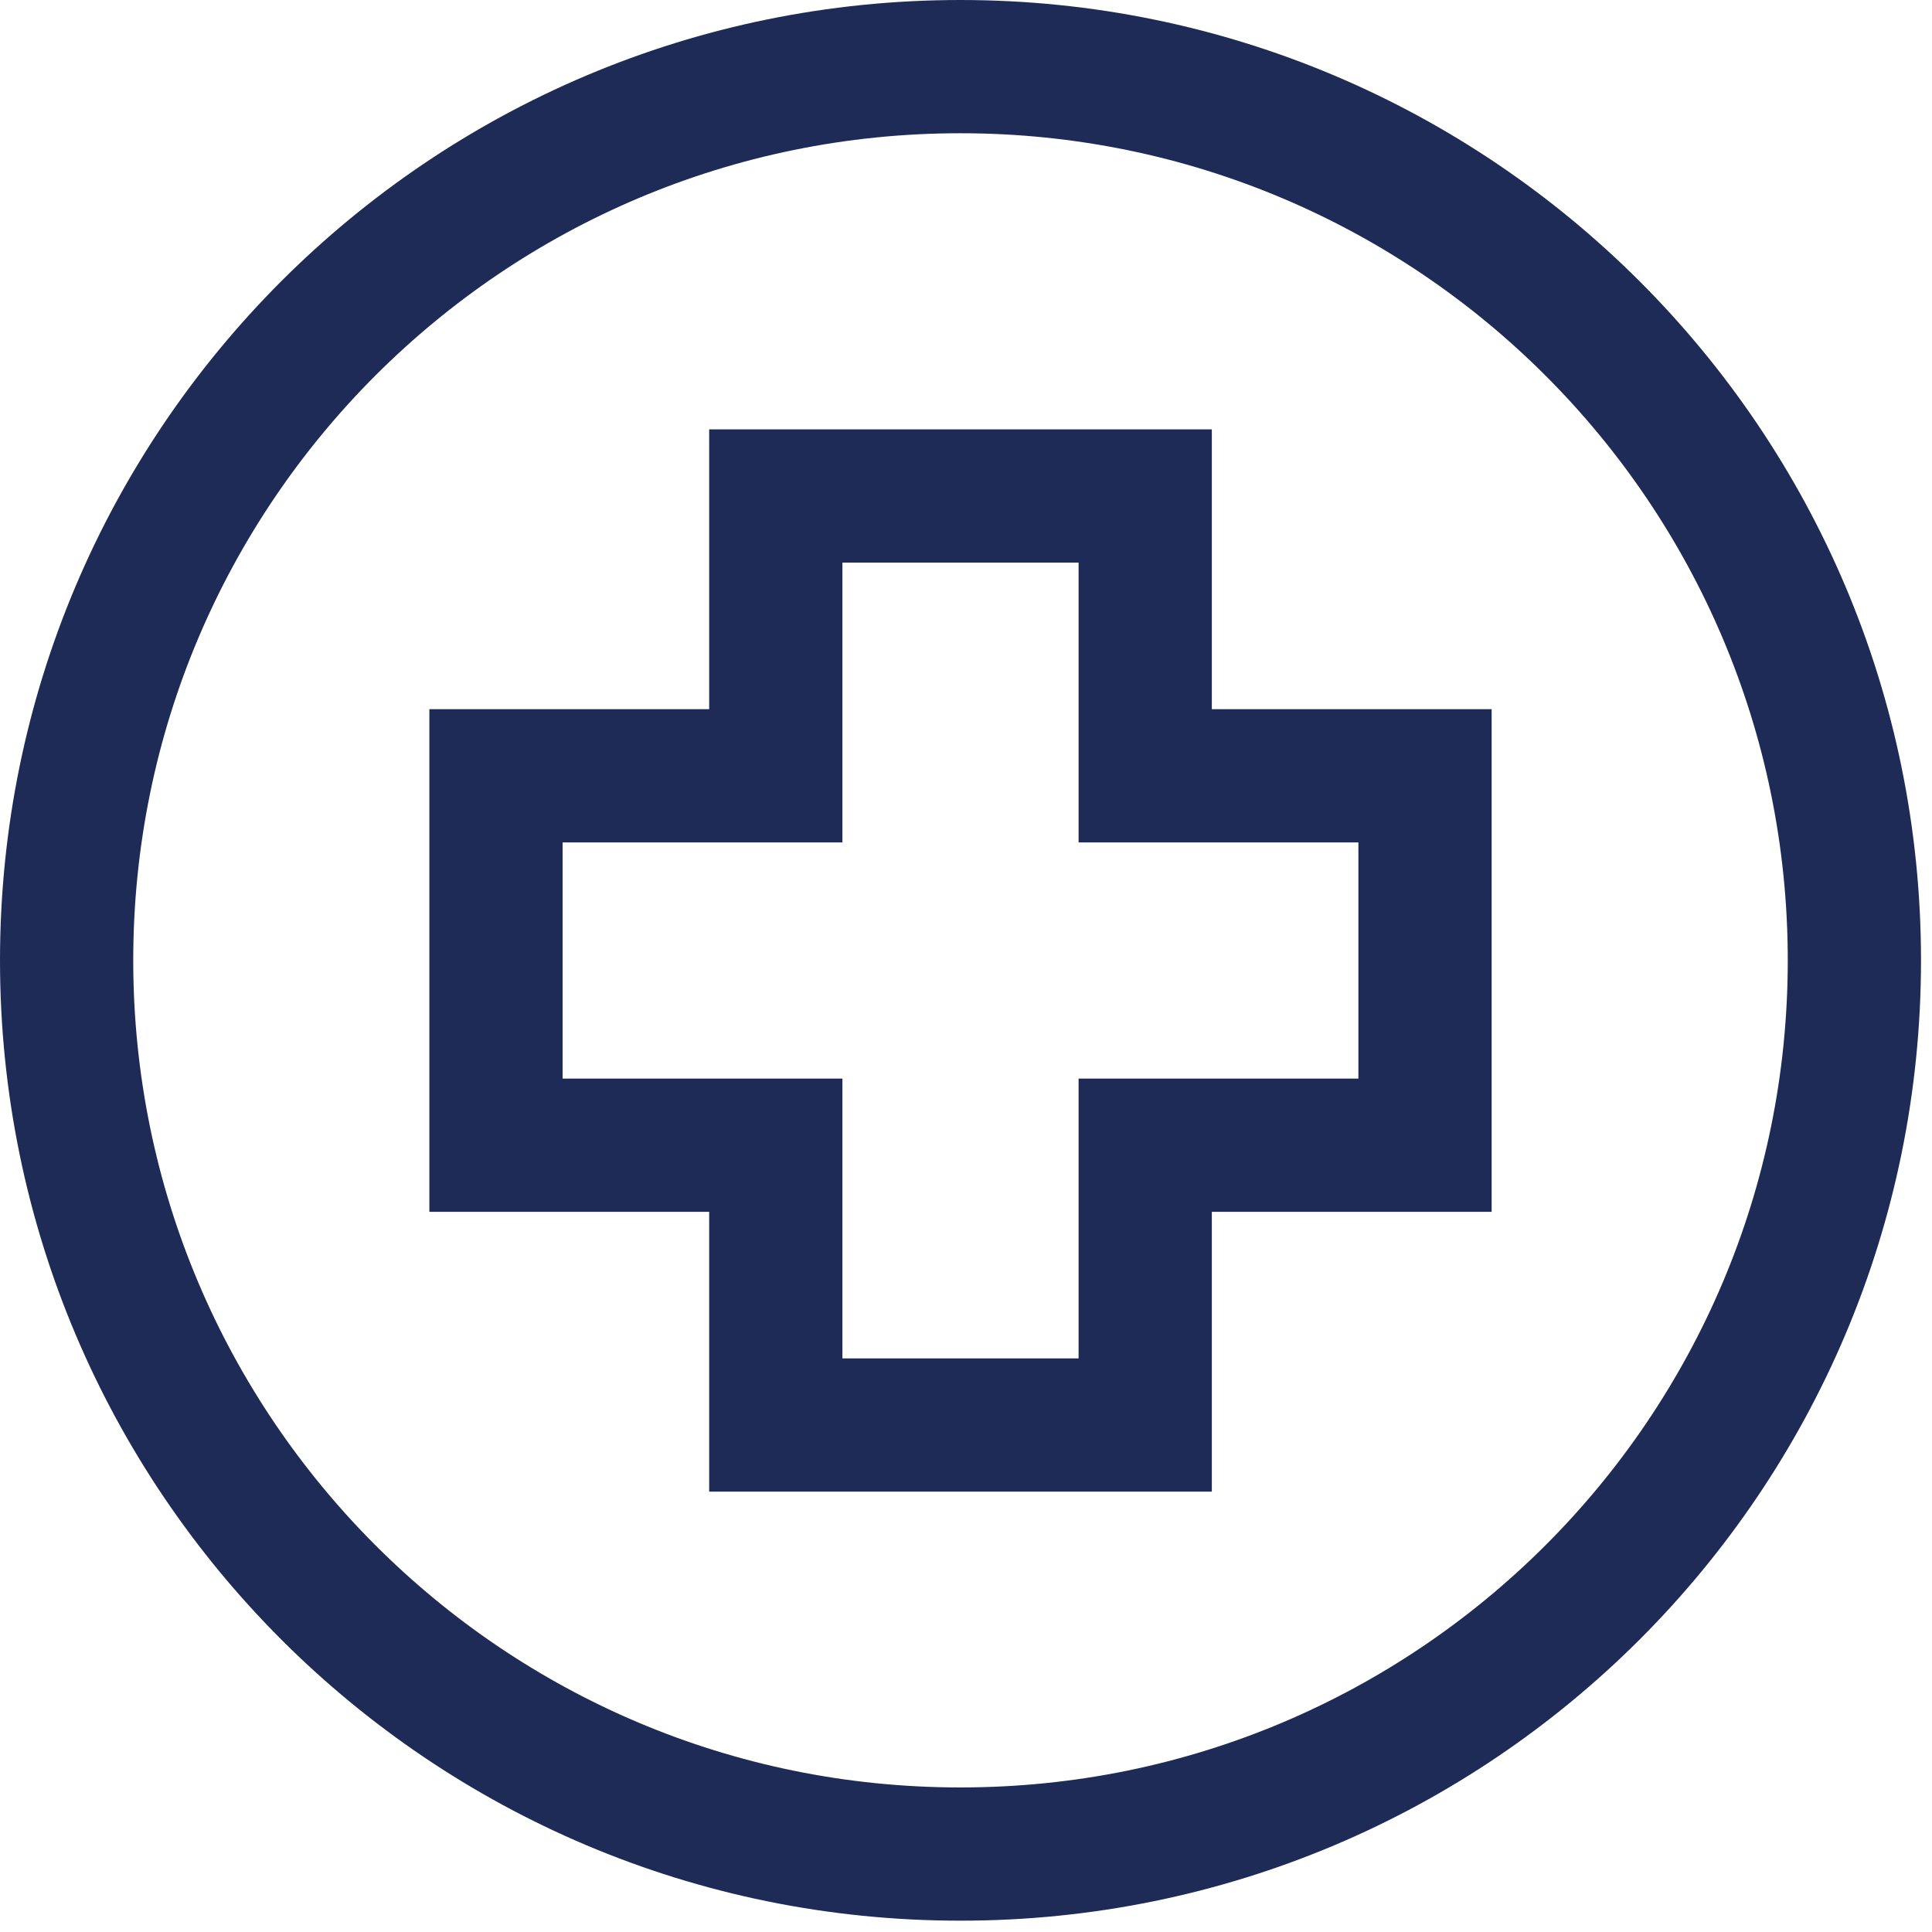
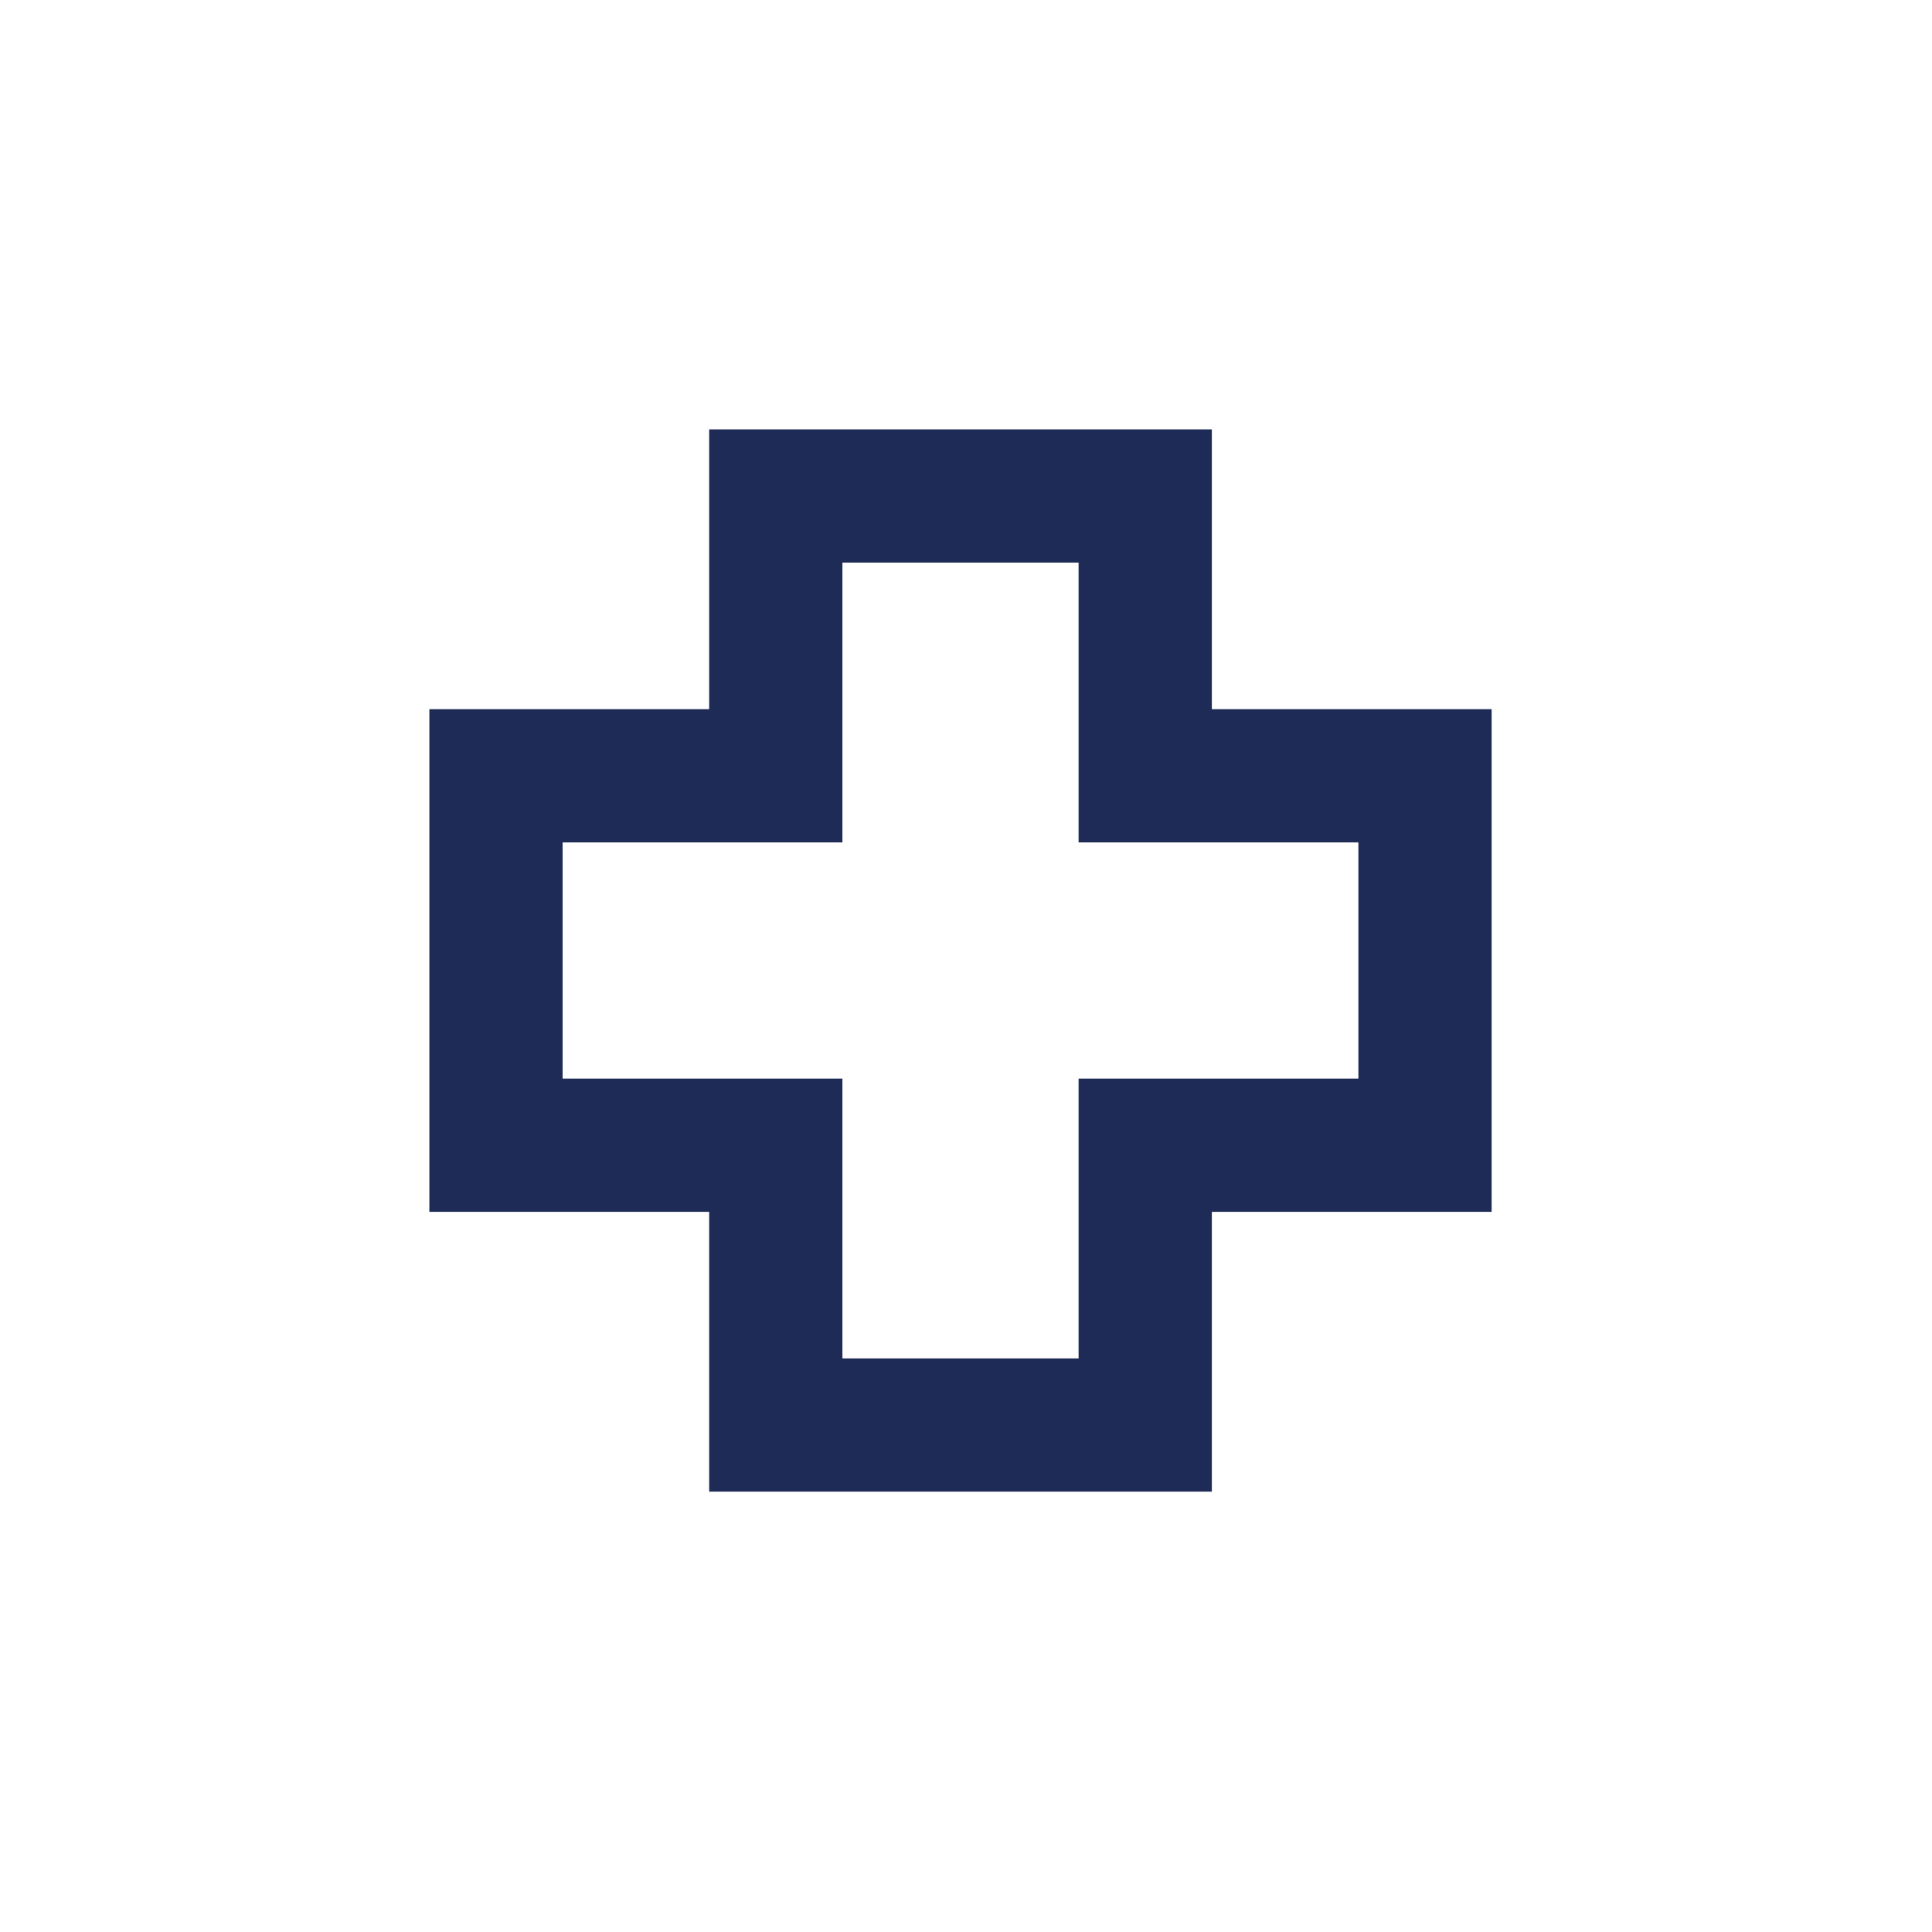
<svg xmlns="http://www.w3.org/2000/svg" width="58" height="58" viewBox="0 0 58 58" fill="none">
  <path d="M42.78 23.29H34.38V14.89H23.29V23.29H14.89V34.38H23.29V42.78H34.38V34.38H42.78V23.29Z" stroke="#1E2B56" stroke-width="4" />
-   <path d="M55.67 28.83C55.67 43.65 43.66 55.66 28.84 55.66C14.01 55.67 2 43.65 2 28.83C2 14.01 14.01 2 28.83 2C43.65 2 55.67 14.01 55.67 28.83Z" stroke="#1E2B56" stroke-width="4" />
</svg>